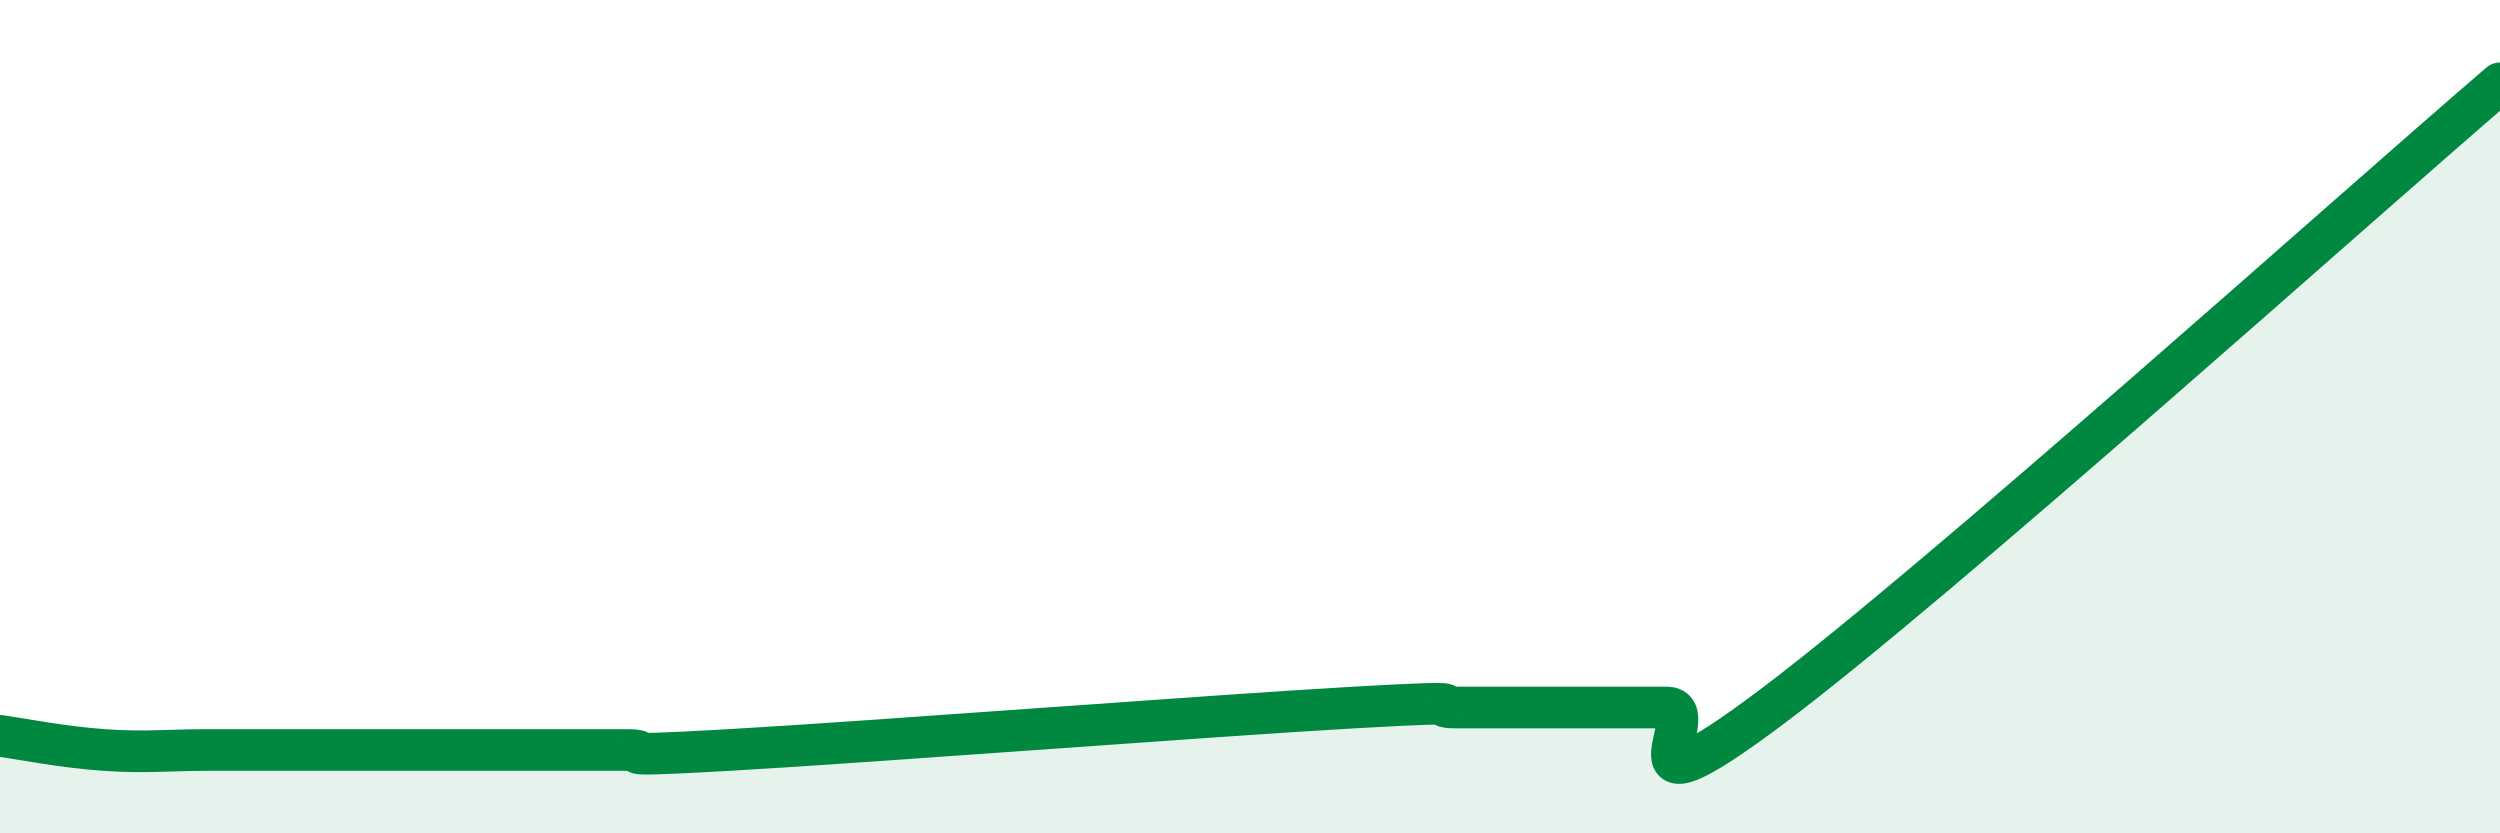
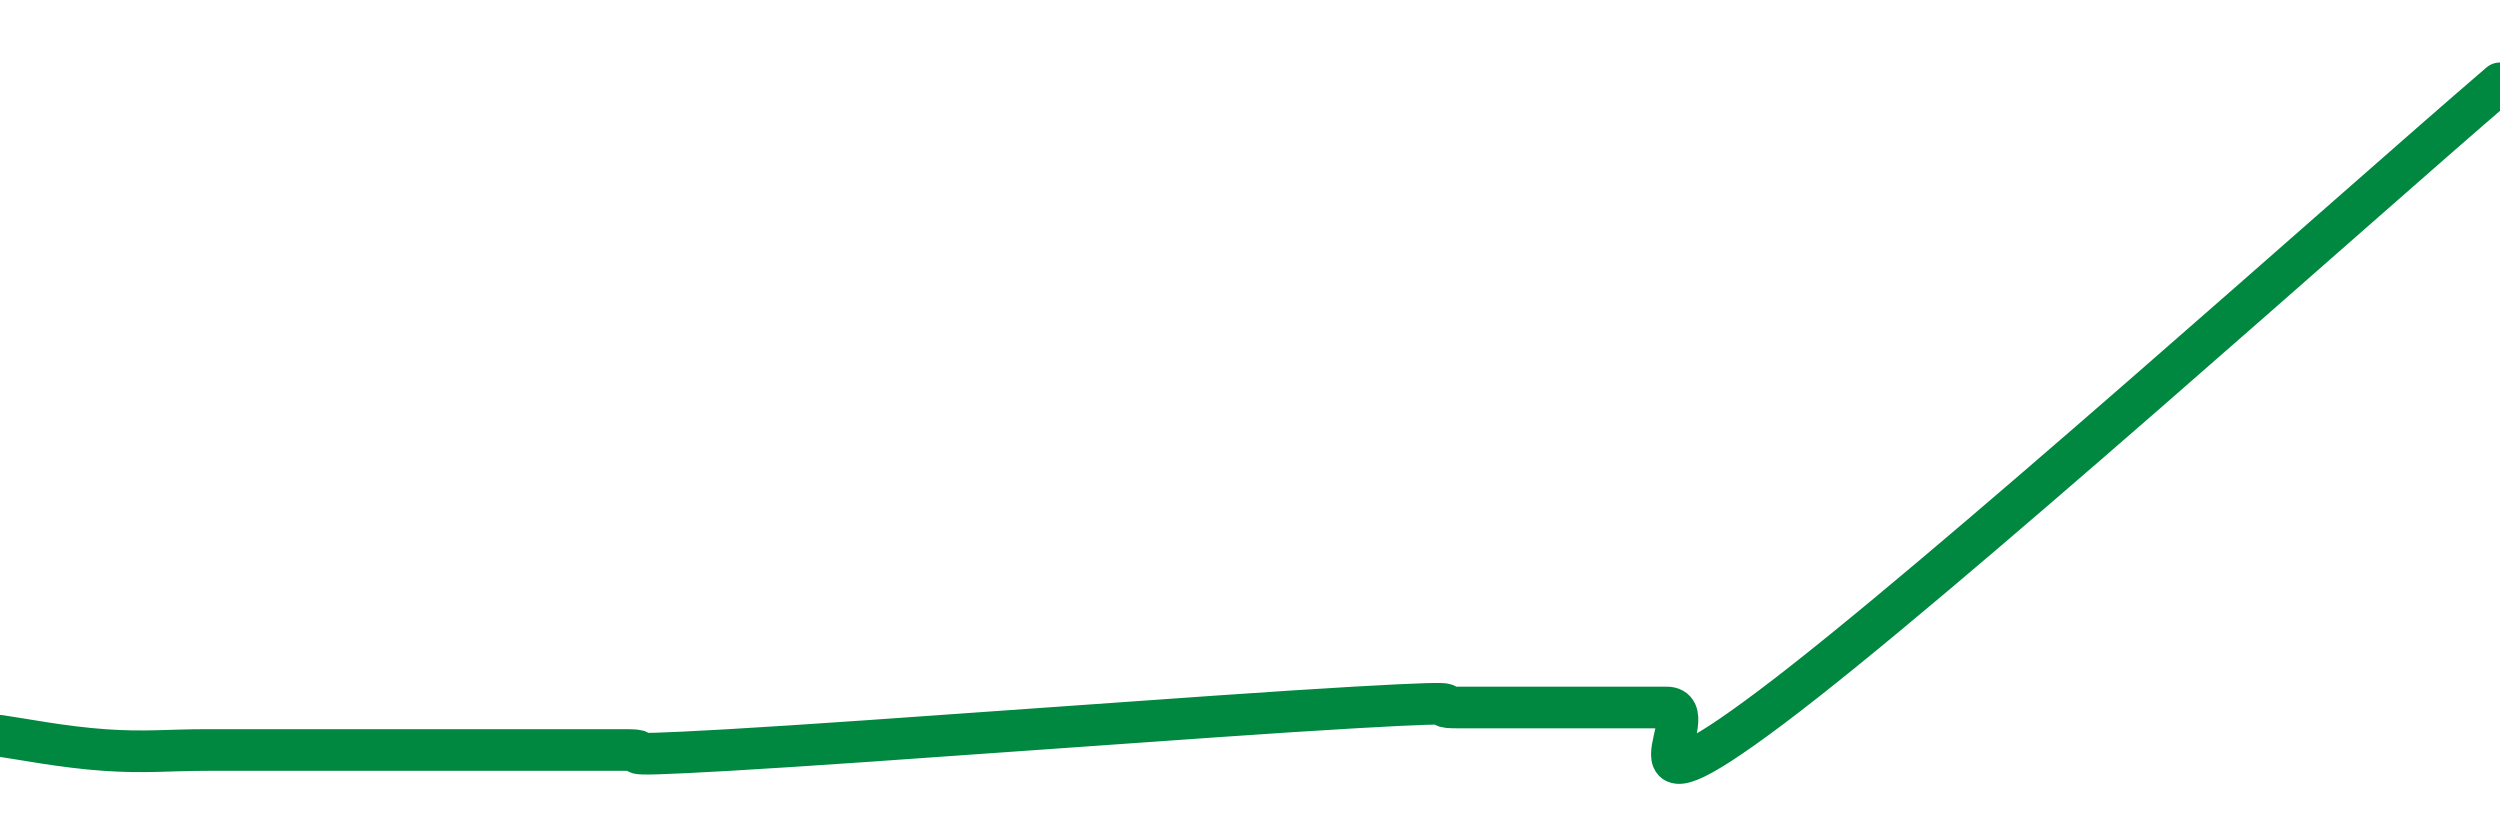
<svg xmlns="http://www.w3.org/2000/svg" width="60" height="20" viewBox="0 0 60 20">
-   <path d="M 0,17.66 C 0.5,17.73 1.5,17.93 2.5,18 C 3.5,18.07 4,18 5,18 C 6,18 6.5,18 7.5,18 C 8.5,18 9,18 10,18 C 11,18 11.5,18 12.5,18 C 13.5,18 14,18 15,18 C 16,18 14,18.2 17.5,18 C 21,17.8 29,17.18 32.5,16.98 C 36,16.78 34,16.98 35,16.98 C 36,16.98 36.5,16.98 37.5,16.98 C 38.5,16.98 39,16.98 40,16.98 C 41,16.98 38.5,19.98 42.5,16.98 C 46.5,13.98 56.5,5 60,2L60 20L0 20Z" fill="#008740" opacity="0.1" stroke-linecap="round" stroke-linejoin="round" />
  <path d="M 0,17.66 C 0.5,17.73 1.5,17.93 2.5,18 C 3.5,18.07 4,18 5,18 C 6,18 6.5,18 7.5,18 C 8.5,18 9,18 10,18 C 11,18 11.5,18 12.5,18 C 13.5,18 14,18 15,18 C 16,18 14,18.2 17.5,18 C 21,17.8 29,17.18 32.5,16.98 C 36,16.78 34,16.98 35,16.98 C 36,16.98 36.5,16.98 37.5,16.98 C 38.5,16.98 39,16.98 40,16.98 C 41,16.98 38.5,19.98 42.5,16.98 C 46.5,13.98 56.5,5 60,2" stroke="#008740" stroke-width="1" fill="none" stroke-linecap="round" stroke-linejoin="round" />
</svg>